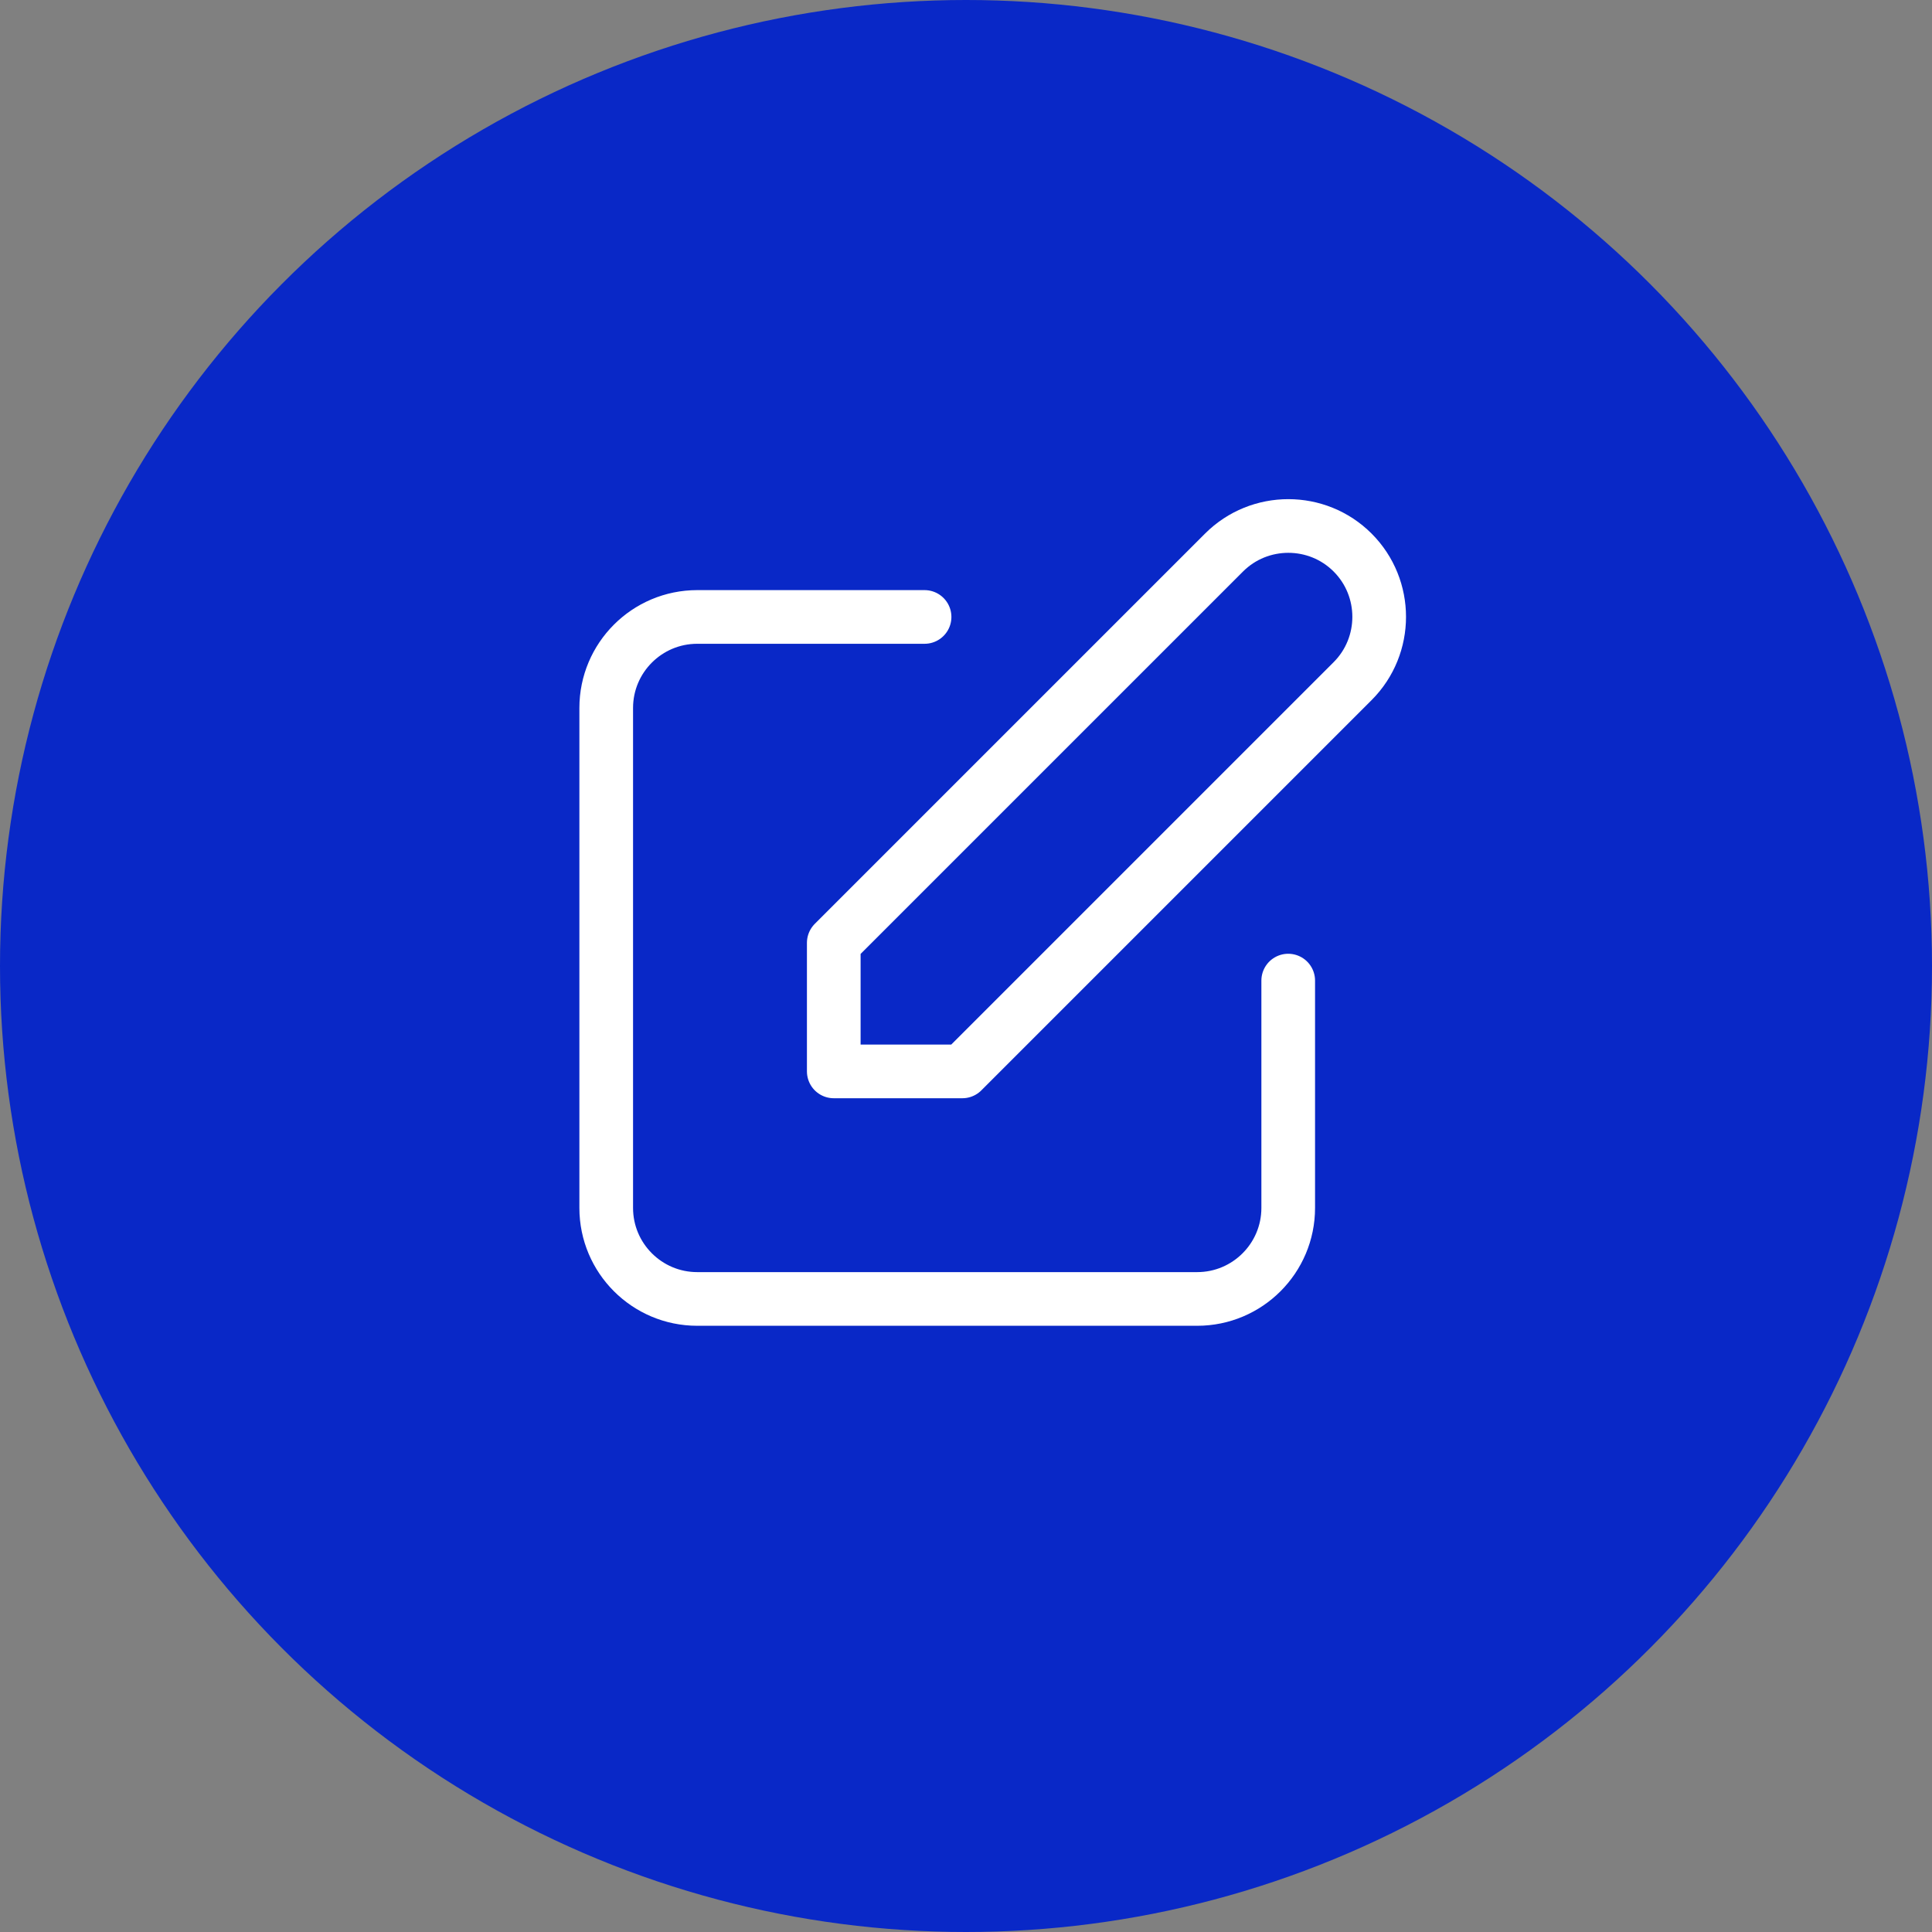
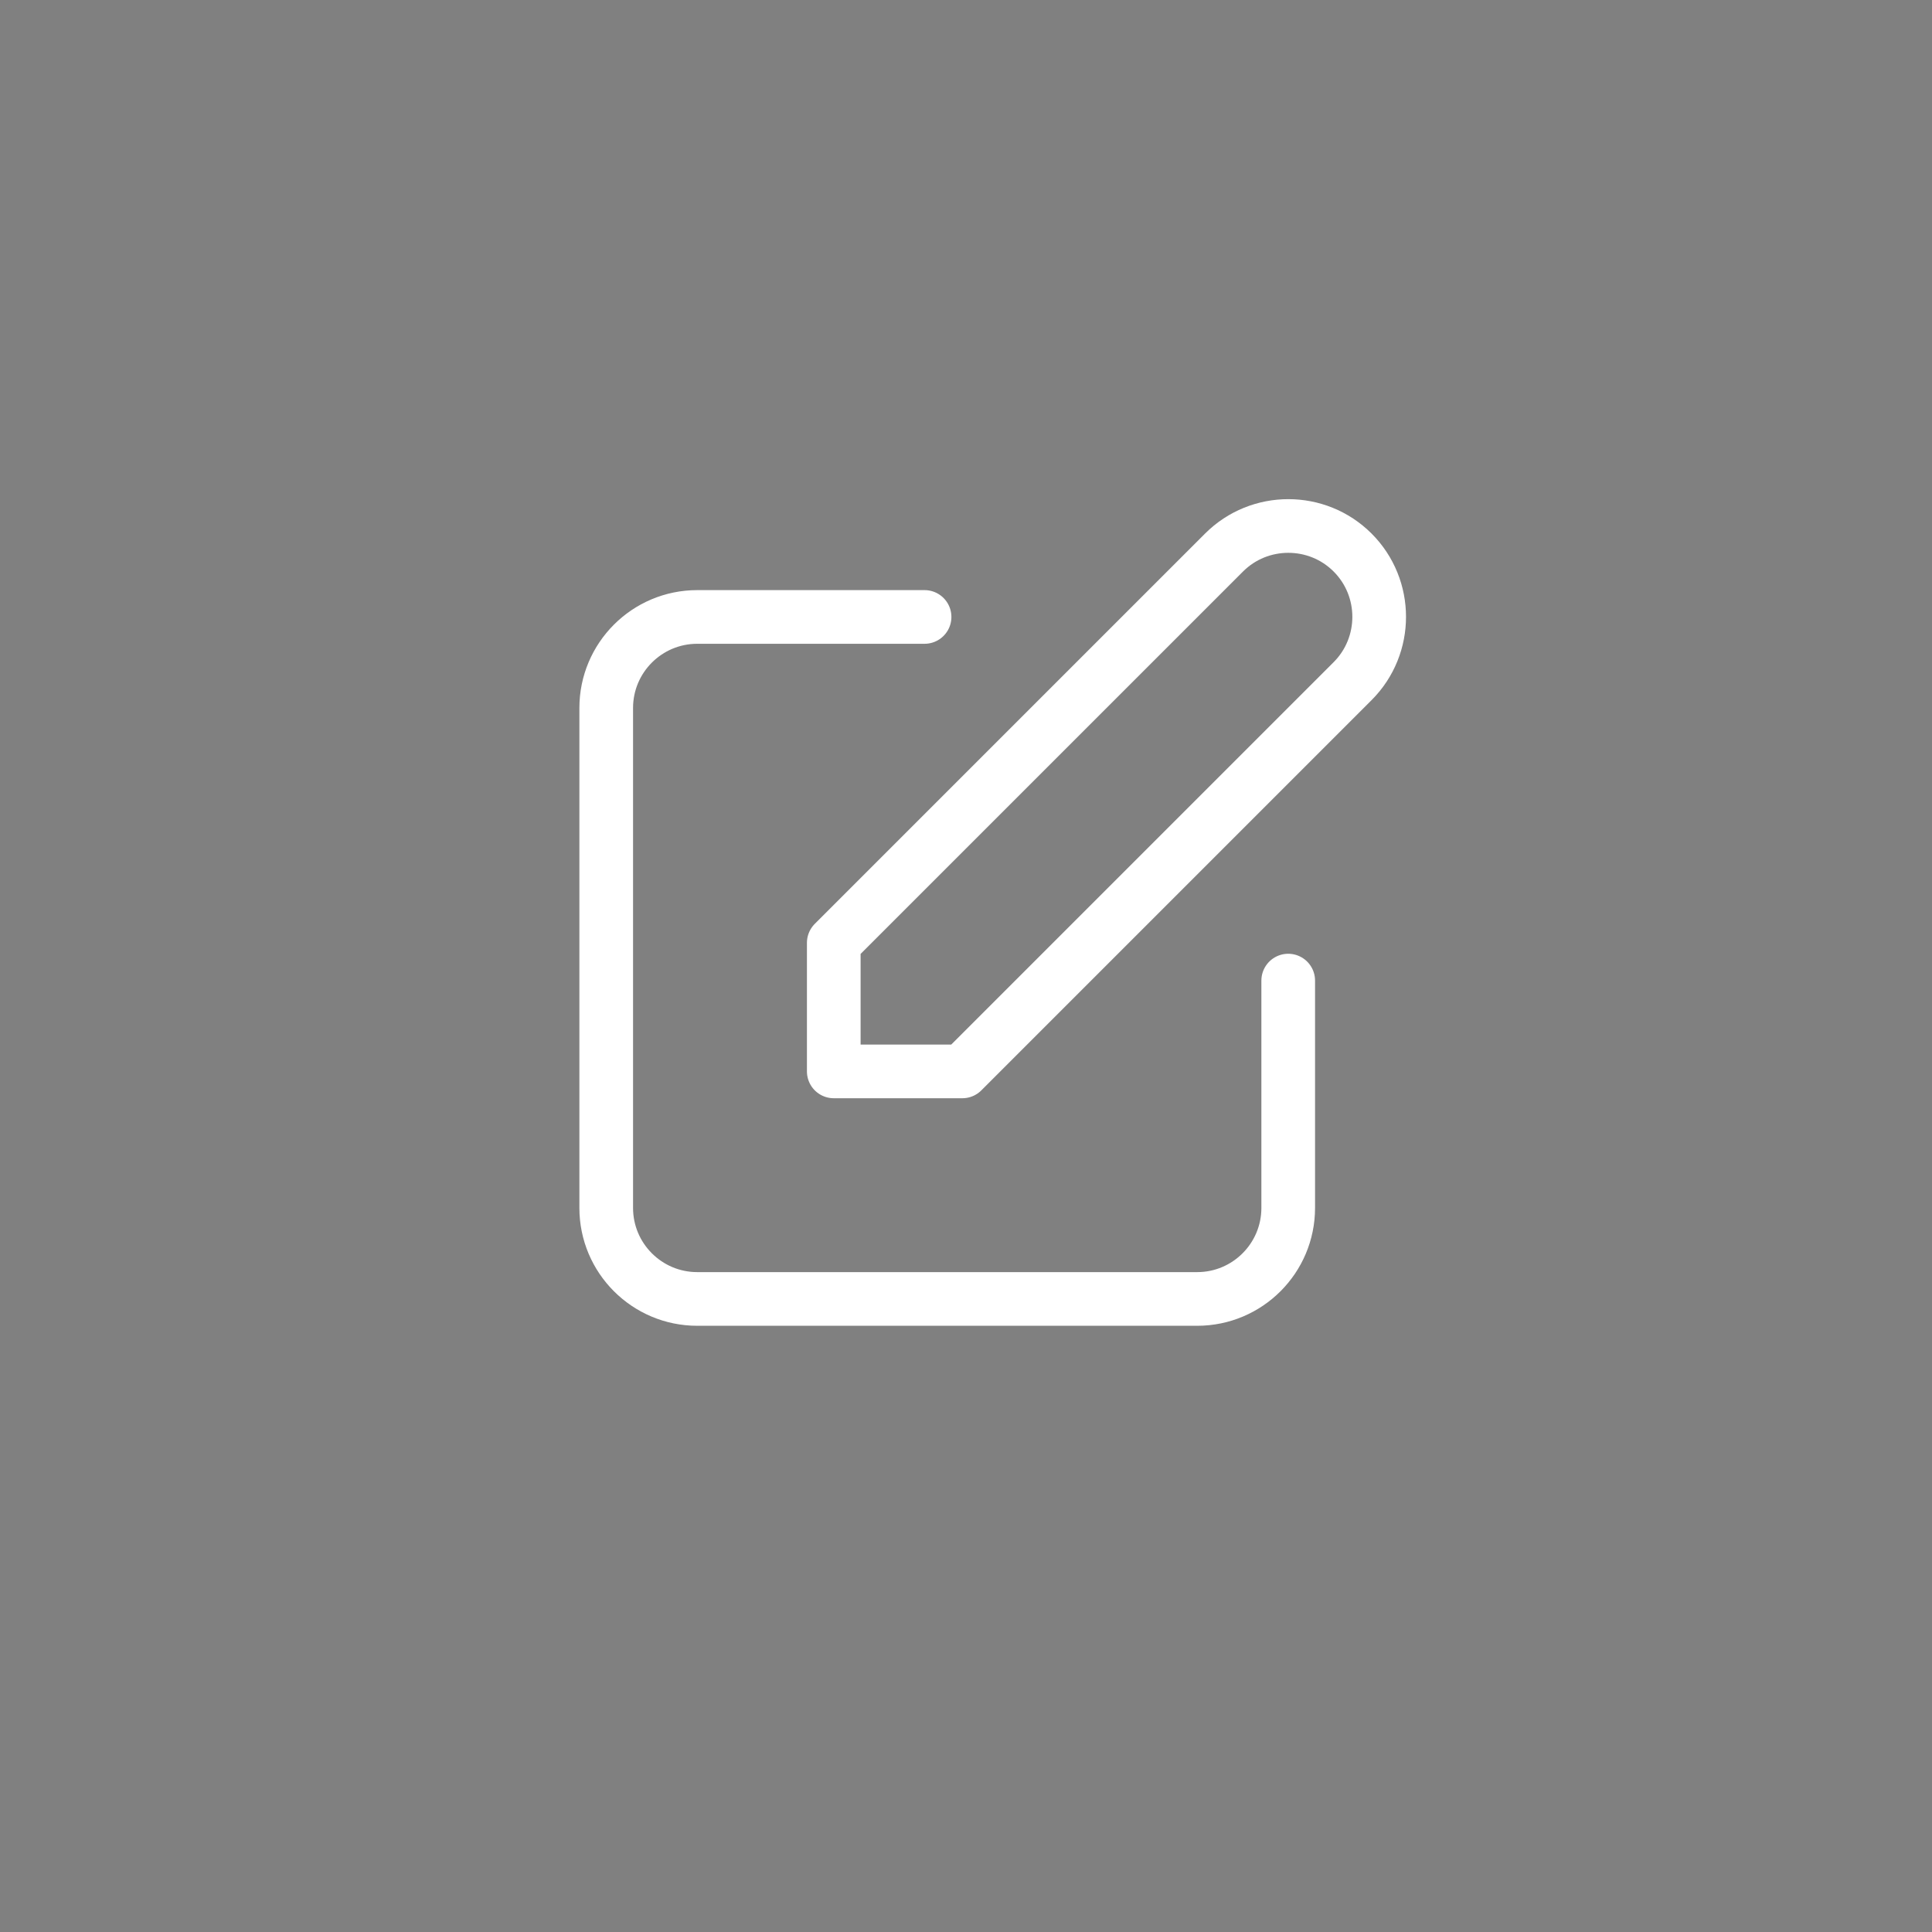
<svg xmlns="http://www.w3.org/2000/svg" id="Mains-Diversion_copy" data-name="Mains-Diversion copy" viewBox="0 0 90 90">
  <rect x="0" y="0" width="90" height="90" fill="#808080" stroke="none" />
  <defs>
    <style>
      .cls-1 {
        fill: none;
        stroke: #fff;
        stroke-linecap: round;
        stroke-linejoin: round;
        stroke-width: 2.5px;
      }

      .cls-2 {
        fill: #0928c7;
        stroke-width: 0px;
      }
    </style>
  </defs>
-   <circle class="cls-2" cx="45" cy="45" r="45" />
  <path class="cls-1" d="M43.07,28.74h-10.59c-2.34,0-4.24,1.9-4.24,4.24v23.29c0,2.34,1.9,4.24,4.24,4.24h23.29c2.34,0,4.24-1.9,4.24-4.24v-10.59M57.02,25.74c1.65-1.65,4.34-1.65,5.99,0,1.65,1.65,1.65,4.34,0,5.99l-18.18,18.18h-5.99v-5.99l18.18-18.18Z" />
</svg>